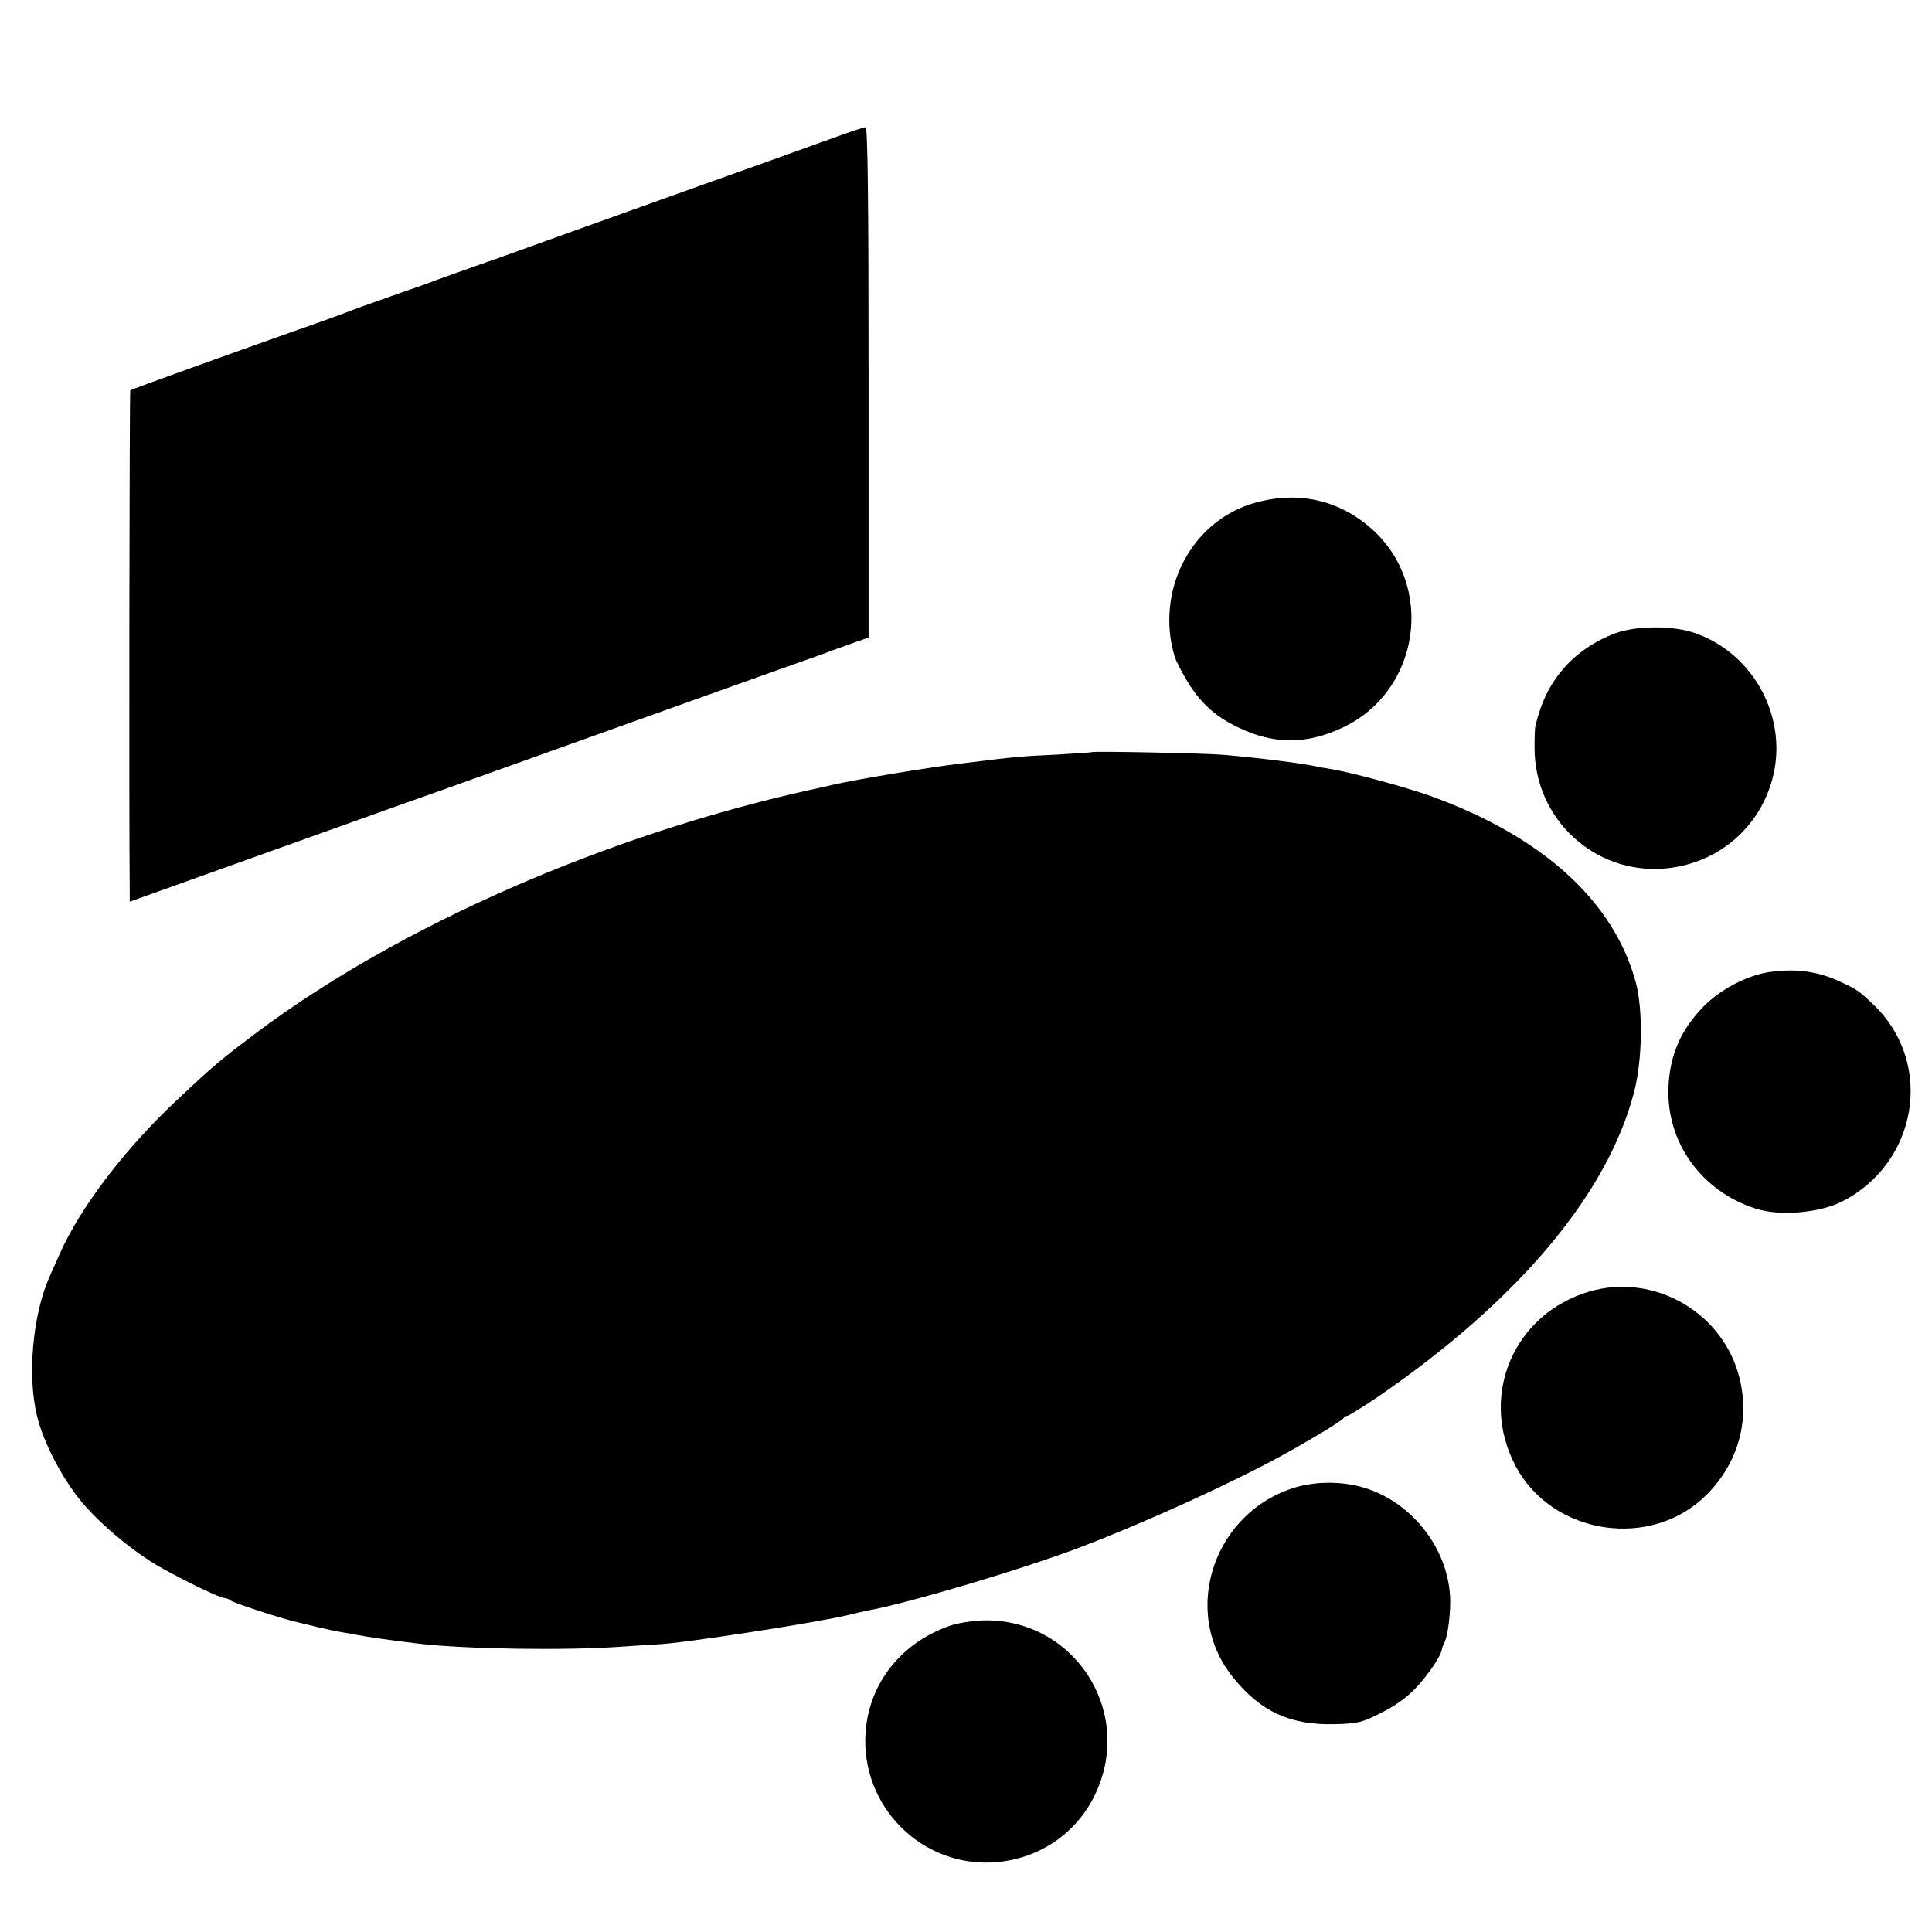
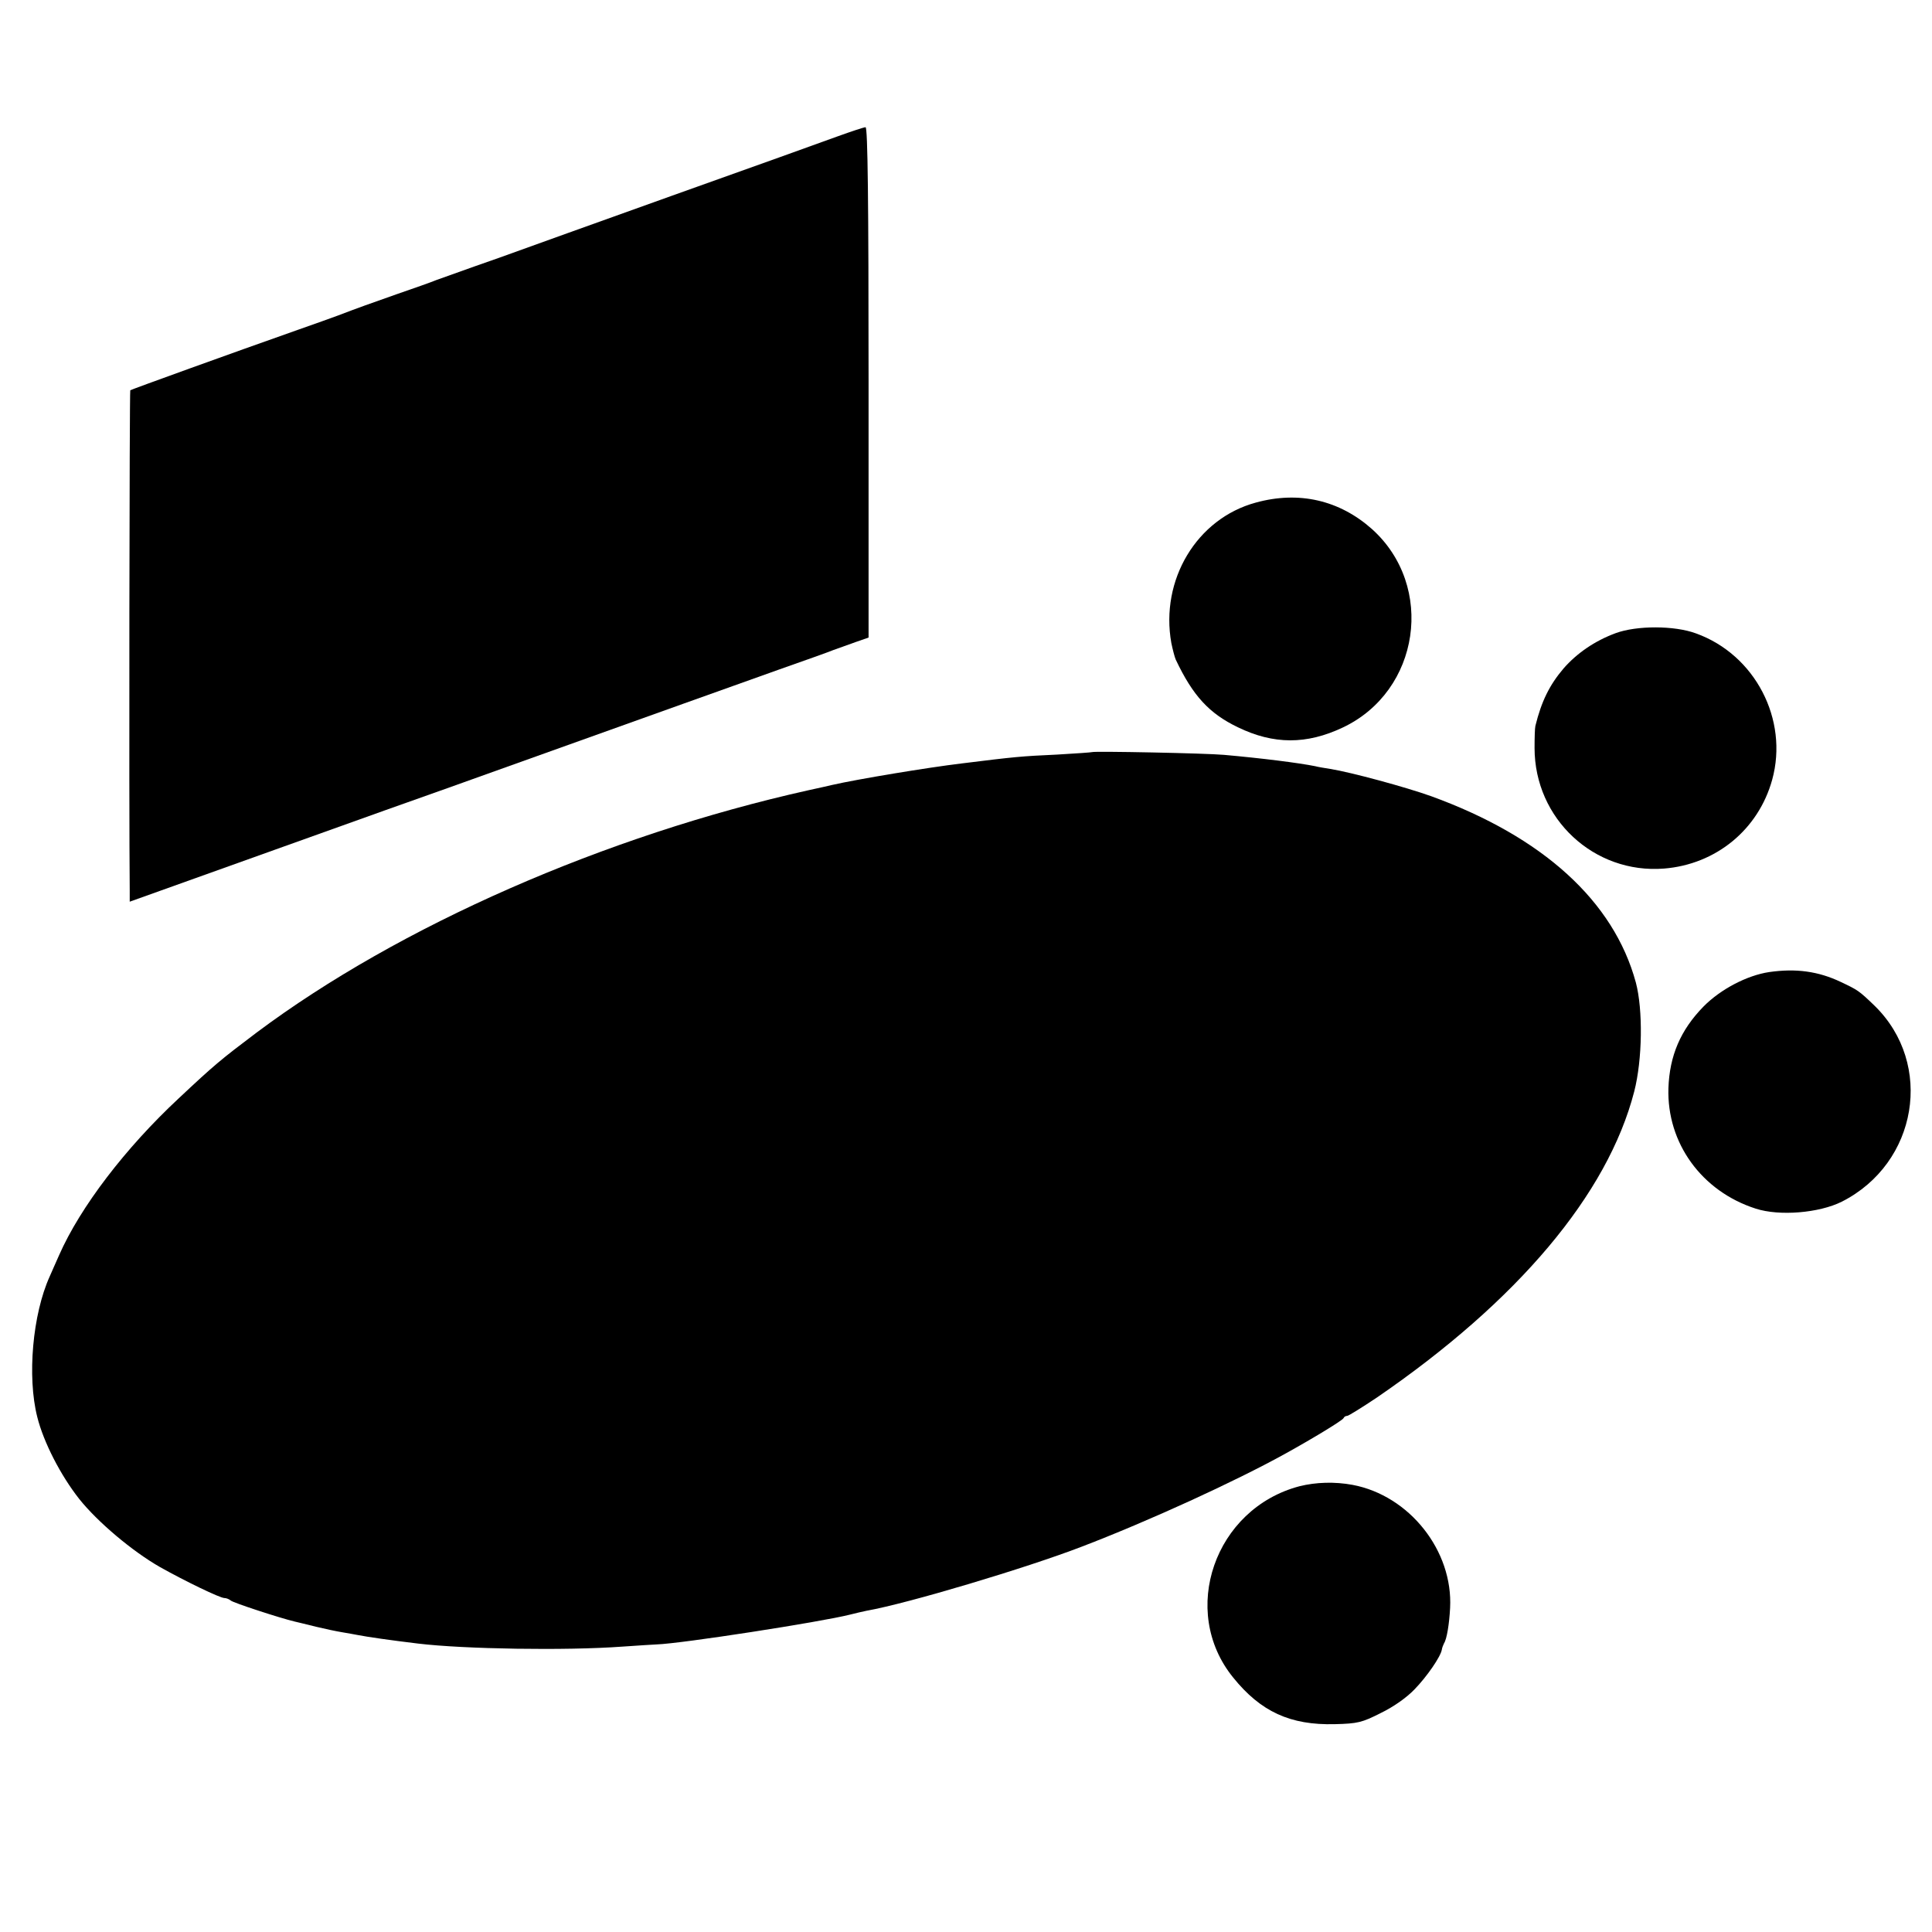
<svg xmlns="http://www.w3.org/2000/svg" version="1.0" width="700pt" height="700pt" viewBox="0 0 700 700" preserveAspectRatio="xMidYMid meet">
  <g transform="translate(0,700) scale(0.1,-0.1)" fill="#000000" stroke="none">
-     <path d="M3035 6506 c-49 -18 -319 -115 -600 -215 -280 -100 -532 -191 -560 -201 -27 -10 -97 -35 -155 -55 -58 -21 -121 -43 -140 -50 -19 -8 -82 -30 -140 -50 -105 -37 -139 -49 -215 -78 -22 -8 -85 -31 -140 -50 -247 -87 -609 -218 -613 -221 -3 -3 -5 -1528 -2 -1812 l0 -41 528 189 c290 104 570 204 622 222 156 56 651 233 855 306 105 37 262 94 350 125 88 31 176 62 195 70 19 7 56 20 81 29 l46 16 0 925 c0 657 -3 925 -11 924 -6 0 -51 -15 -101 -33z" />
+     <path d="M3035 6506 c-49 -18 -319 -115 -600 -215 -280 -100 -532 -191 -560 -201 -27 -10 -97 -35 -155 -55 -58 -21 -121 -43 -140 -50 -19 -8 -82 -30 -140 -50 -105 -37 -139 -49 -215 -78 -22 -8 -85 -31 -140 -50 -247 -87 -609 -218 -613 -221 -3 -3 -5 -1528 -2 -1812 l0 -41 528 189 c290 104 570 204 622 222 156 56 651 233 855 306 105 37 262 94 350 125 88 31 176 62 195 70 19 7 56 20 81 29 l46 16 0 925 c0 657 -3 925 -11 924 -6 0 -51 -15 -101 -33" />
    <path d="M4550 5179 c-214 -58 -347 -280 -306 -509 5 -24 12 -51 16 -60 62 -131 121 -195 225 -245 130 -63 249 -63 380 -1 280 132 336 512 106 719 -118 105 -265 139 -421 96z" />
    <path d="M5854 4706 c-76 -28 -141 -73 -189 -128 -51 -60 -80 -119 -102 -208 -2 -8 -3 -44 -3 -80 0 -257 216 -457 469 -437 188 15 342 141 392 322 60 218 -62 453 -276 530 -78 29 -215 29 -291 1z" />
    <path d="M3957 4275 c-1 -1 -58 -5 -127 -9 -131 -6 -152 -8 -345 -32 -125 -15 -378 -57 -470 -78 -11 -3 -49 -11 -85 -19 -736 -164 -1484 -492 -2000 -878 -130 -98 -153 -117 -283 -239 -192 -179 -356 -393 -433 -568 -14 -31 -29 -66 -34 -77 -62 -137 -82 -363 -45 -509 23 -92 85 -212 152 -297 67 -84 193 -190 293 -247 91 -51 217 -112 233 -112 7 0 17 -4 23 -9 8 -8 180 -64 231 -76 10 -2 45 -11 78 -19 33 -8 76 -17 95 -20 19 -3 45 -8 56 -10 36 -7 119 -19 219 -31 166 -20 535 -26 740 -11 61 4 117 8 125 8 89 3 593 81 700 108 19 5 46 11 60 14 148 26 579 155 779 232 243 93 555 236 736 336 103 57 210 122 213 130 2 5 8 8 13 8 5 0 53 30 107 66 511 350 837 737 933 1109 30 116 32 297 6 395 -80 295 -337 528 -741 675 -92 33 -291 87 -366 99 -19 3 -44 7 -55 10 -60 12 -194 29 -330 41 -64 6 -472 14 -478 10z" />
    <path d="M6410 3478 c-80 -12 -176 -62 -238 -125 -83 -85 -123 -178 -127 -296 -6 -198 120 -373 316 -436 86 -28 230 -16 312 25 275 139 335 499 119 710 -57 55 -61 57 -122 86 -82 39 -163 50 -260 36z" />
-     <path d="M5760 2321 c-277 -81 -403 -380 -268 -634 133 -249 489 -303 689 -105 114 113 159 265 123 419 -56 241 -308 388 -544 320z" />
    <path d="M4708 1615 c-307 -81 -436 -452 -240 -693 100 -124 207 -173 368 -169 83 2 99 6 166 40 46 22 94 56 122 85 46 47 96 120 100 145 1 7 5 17 8 23 10 15 19 70 22 128 11 207 -147 407 -353 446 -65 12 -133 10 -193 -5z" />
-     <path d="M3440 1109 c-176 -62 -292 -209 -304 -387 -18 -268 206 -491 473 -469 159 13 295 107 361 250 139 299 -80 634 -408 626 -39 -1 -94 -10 -122 -20z" />
  </g>
</svg>